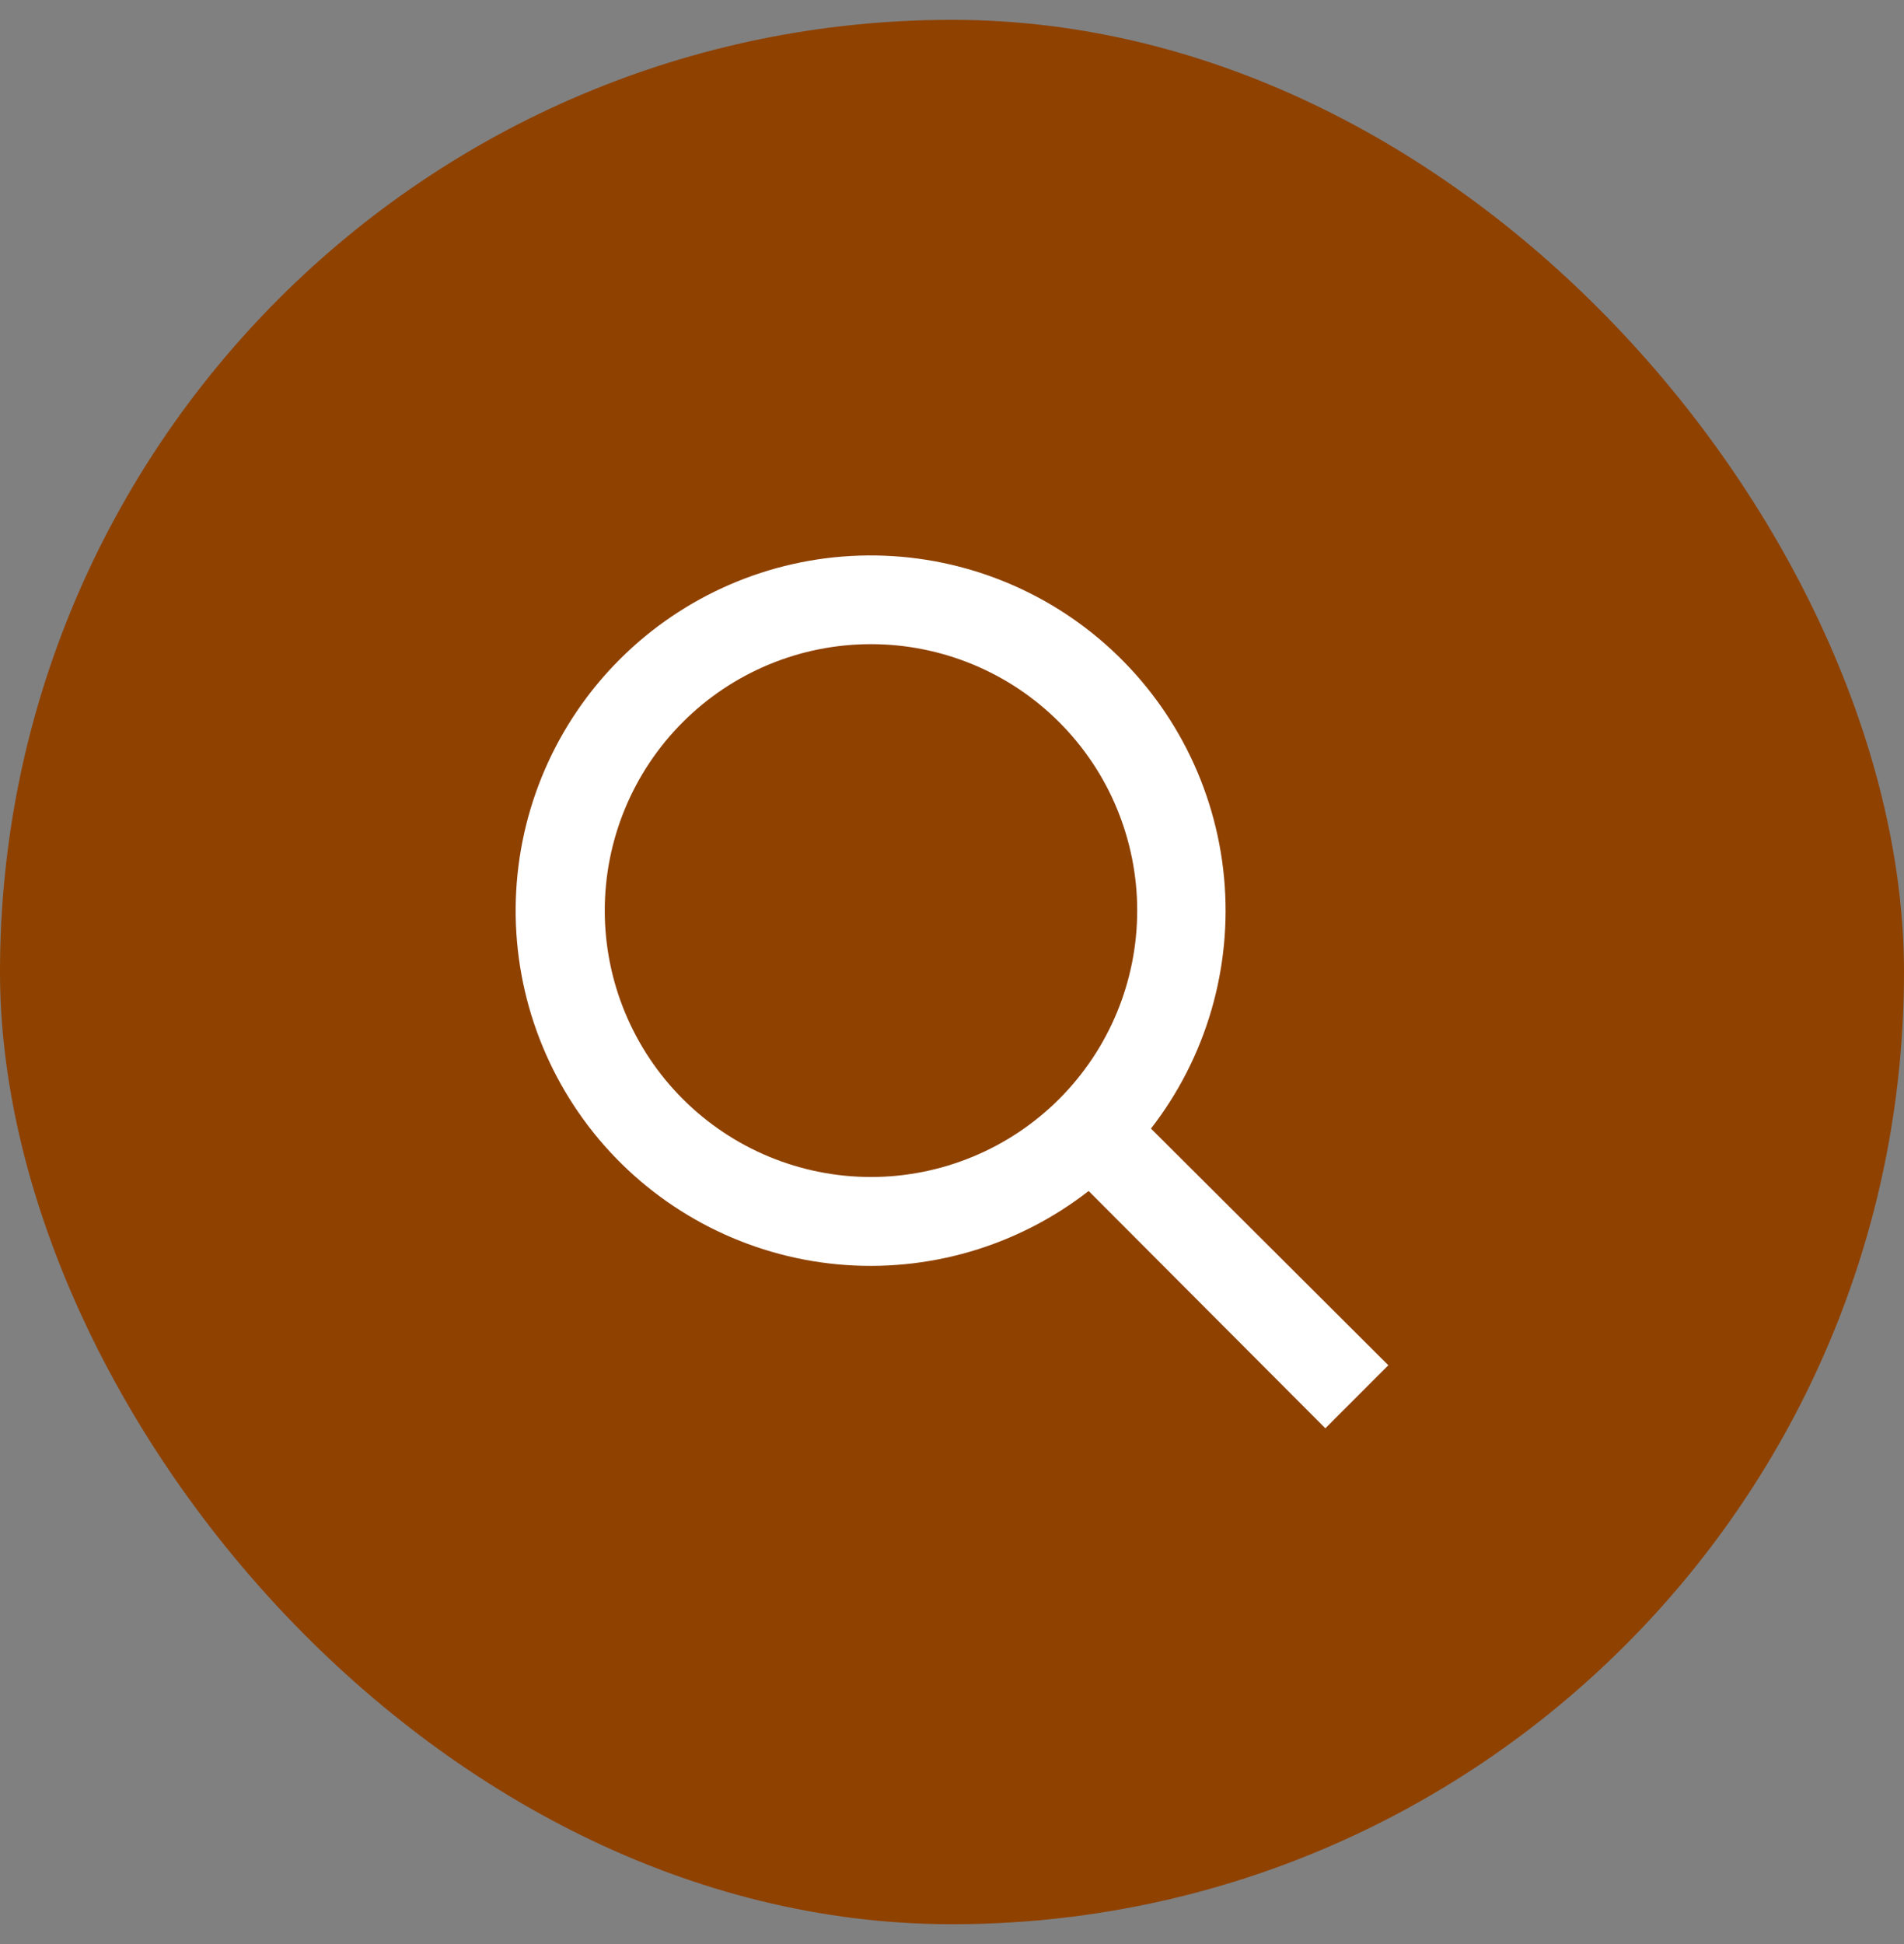
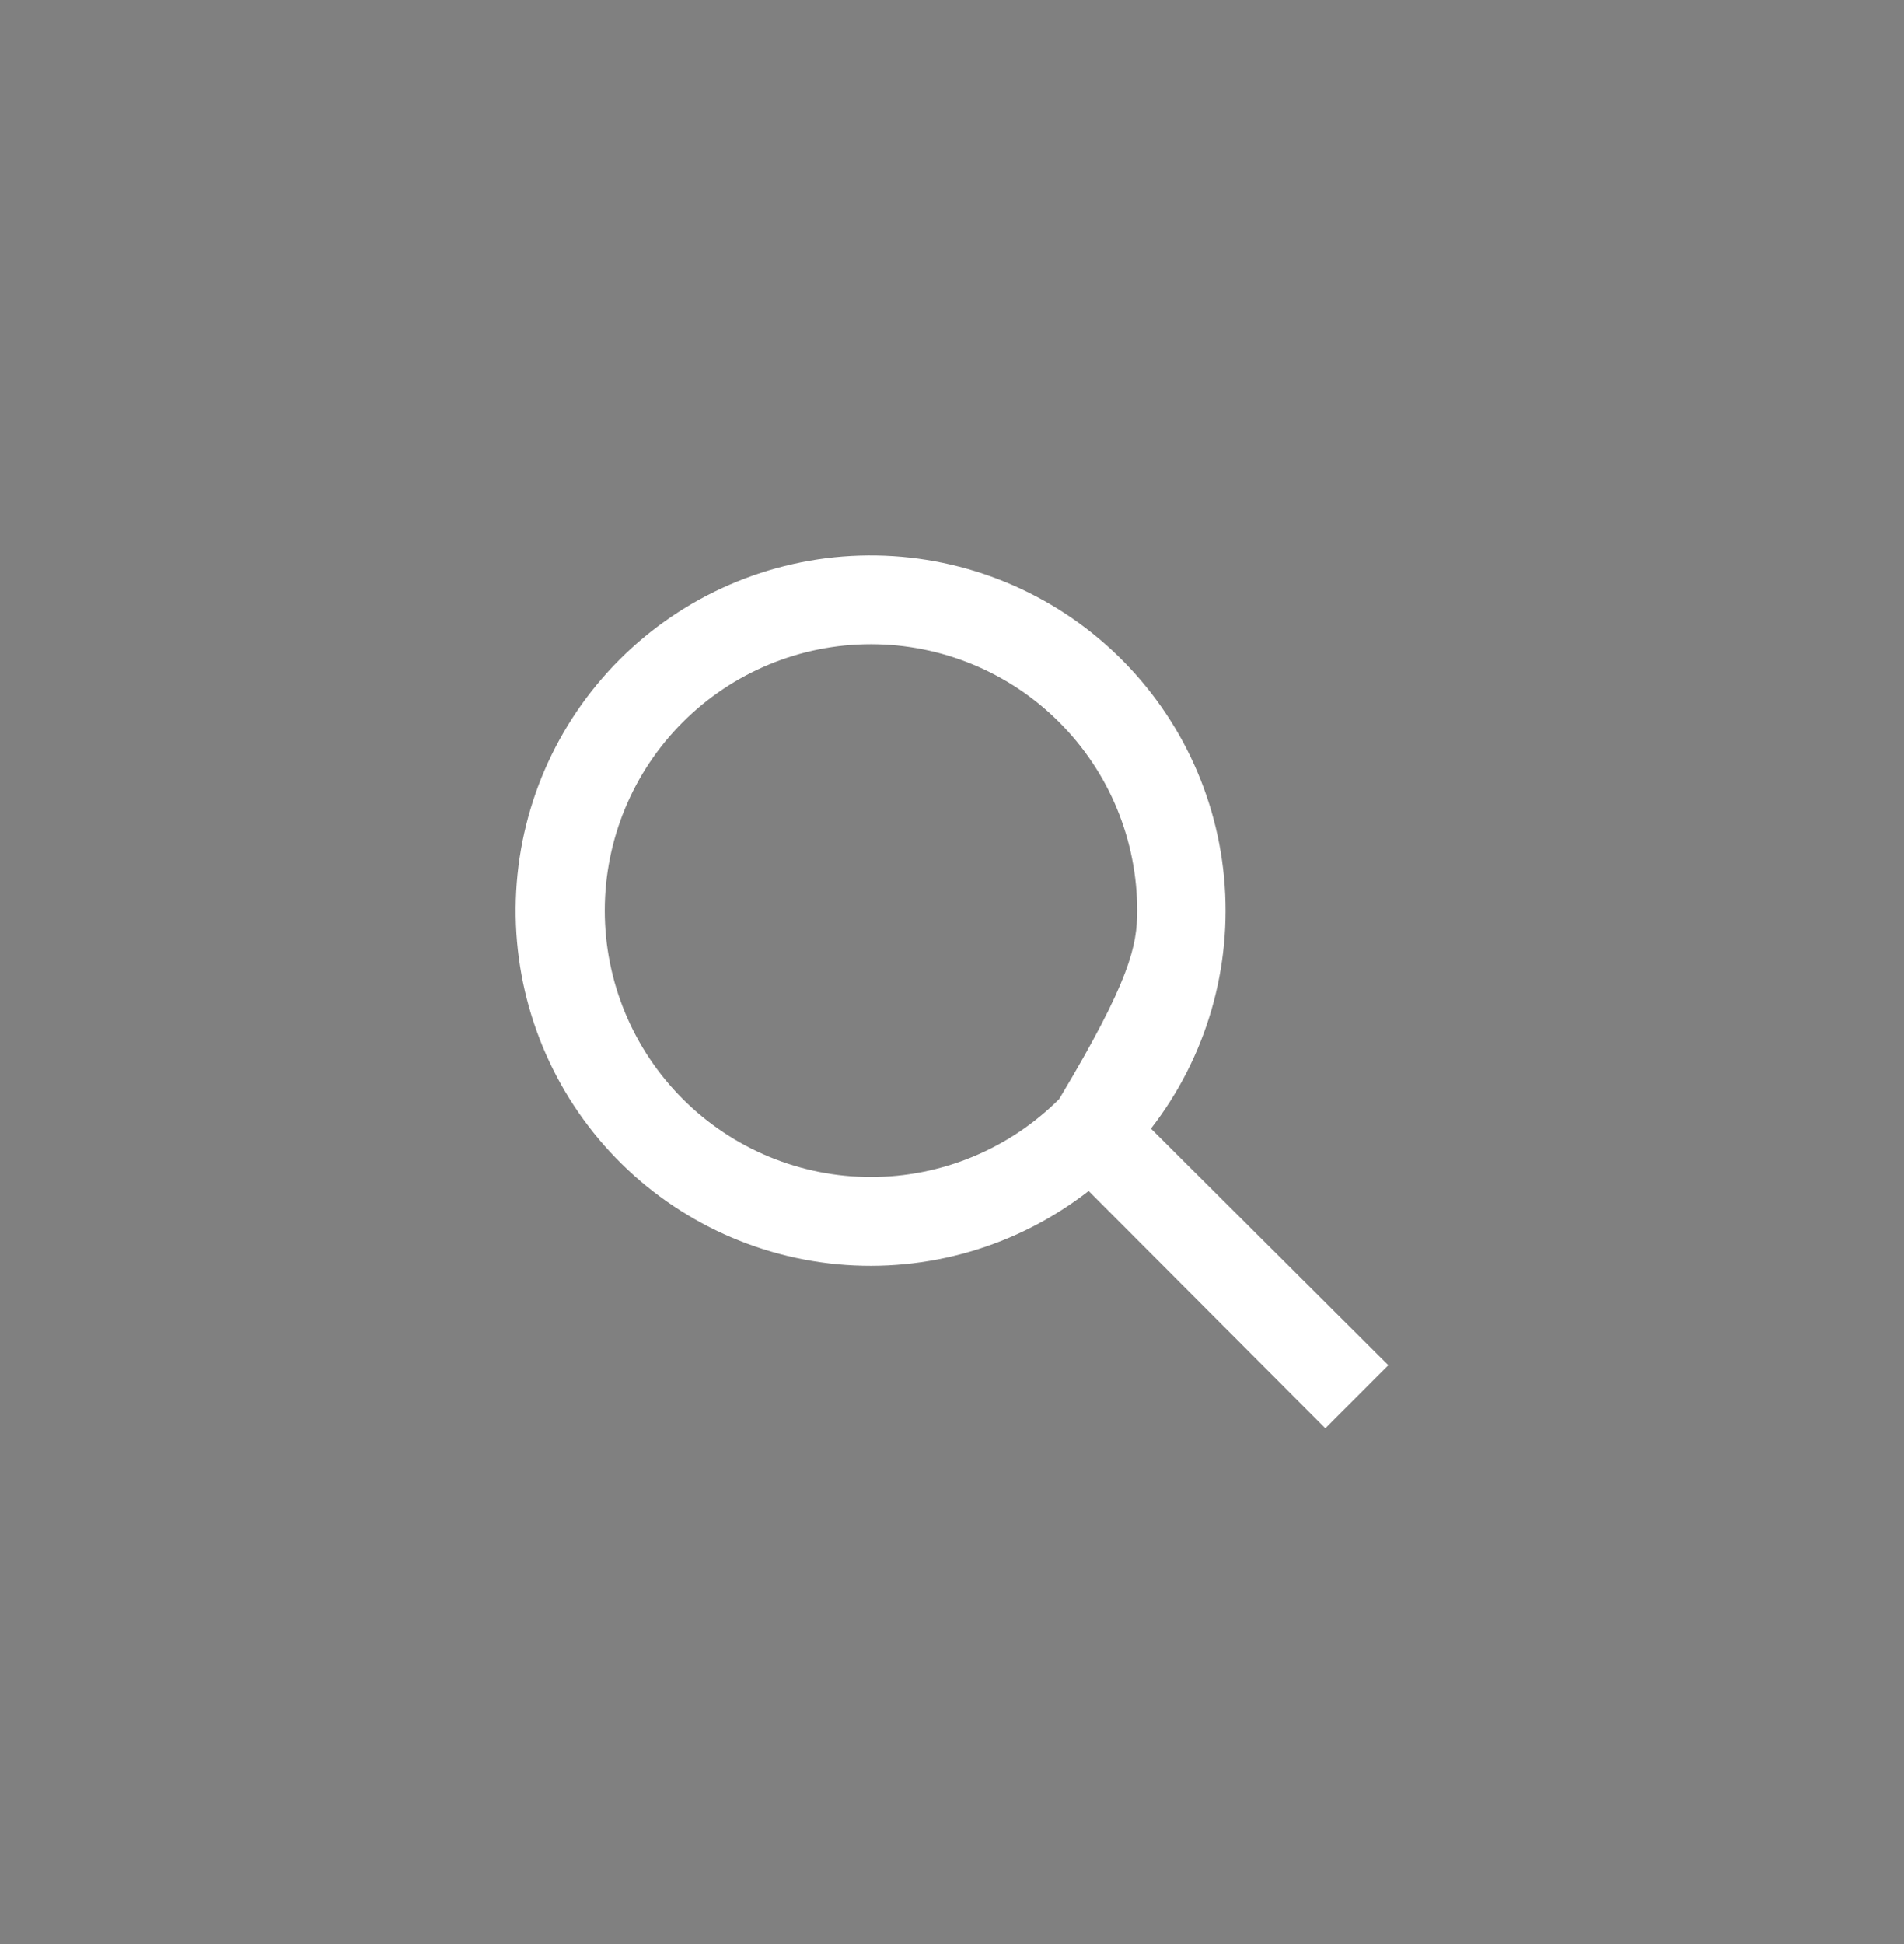
<svg xmlns="http://www.w3.org/2000/svg" width="48" height="49" viewBox="0 0 48 49" fill="none">
  <rect x="0" y="0" width="48" height="49" fill="#808080" stroke="none" />
-   <rect y="0.5" width="48" height="48" rx="24" fill="#8F4100" />
-   <path d="M27.438 30.024C25.64 31.421 23.378 32.08 21.111 31.867C18.845 31.654 16.744 30.584 15.238 28.877C13.732 27.168 12.933 24.95 13.004 22.674C13.075 20.397 14.011 18.233 15.621 16.622C17.231 15.012 19.394 14.075 21.669 14.004C23.945 13.933 26.162 14.732 27.869 16.239C29.576 17.746 30.645 19.848 30.858 22.115C31.071 24.383 30.412 26.647 29.016 28.446L35 34.411L33.412 36L27.45 30.024H27.438ZM21.957 29.666C22.839 29.666 23.711 29.492 24.526 29.154C25.34 28.817 26.08 28.322 26.703 27.699C27.326 27.075 27.821 26.335 28.158 25.52C28.495 24.706 28.669 23.832 28.669 22.951C28.669 22.069 28.495 21.196 28.158 20.381C27.821 19.566 27.326 18.826 26.703 18.203C26.08 17.579 25.34 17.084 24.526 16.747C23.711 16.41 22.839 16.236 21.957 16.236C20.177 16.236 18.47 16.943 17.212 18.203C15.953 19.462 15.246 21.17 15.246 22.951C15.246 24.732 15.953 26.44 17.212 27.699C18.47 28.958 20.177 29.666 21.957 29.666Z" fill="white" />
+   <path d="M27.438 30.024C25.64 31.421 23.378 32.08 21.111 31.867C18.845 31.654 16.744 30.584 15.238 28.877C13.732 27.168 12.933 24.95 13.004 22.674C13.075 20.397 14.011 18.233 15.621 16.622C17.231 15.012 19.394 14.075 21.669 14.004C23.945 13.933 26.162 14.732 27.869 16.239C29.576 17.746 30.645 19.848 30.858 22.115C31.071 24.383 30.412 26.647 29.016 28.446L35 34.411L33.412 36L27.45 30.024H27.438ZM21.957 29.666C22.839 29.666 23.711 29.492 24.526 29.154C25.34 28.817 26.08 28.322 26.703 27.699C28.495 24.706 28.669 23.832 28.669 22.951C28.669 22.069 28.495 21.196 28.158 20.381C27.821 19.566 27.326 18.826 26.703 18.203C26.08 17.579 25.34 17.084 24.526 16.747C23.711 16.41 22.839 16.236 21.957 16.236C20.177 16.236 18.47 16.943 17.212 18.203C15.953 19.462 15.246 21.17 15.246 22.951C15.246 24.732 15.953 26.44 17.212 27.699C18.47 28.958 20.177 29.666 21.957 29.666Z" fill="white" />
</svg>